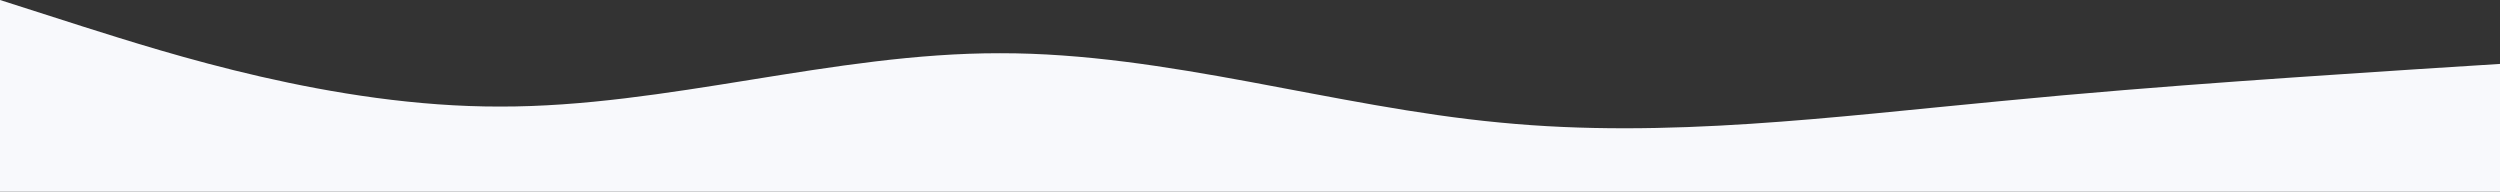
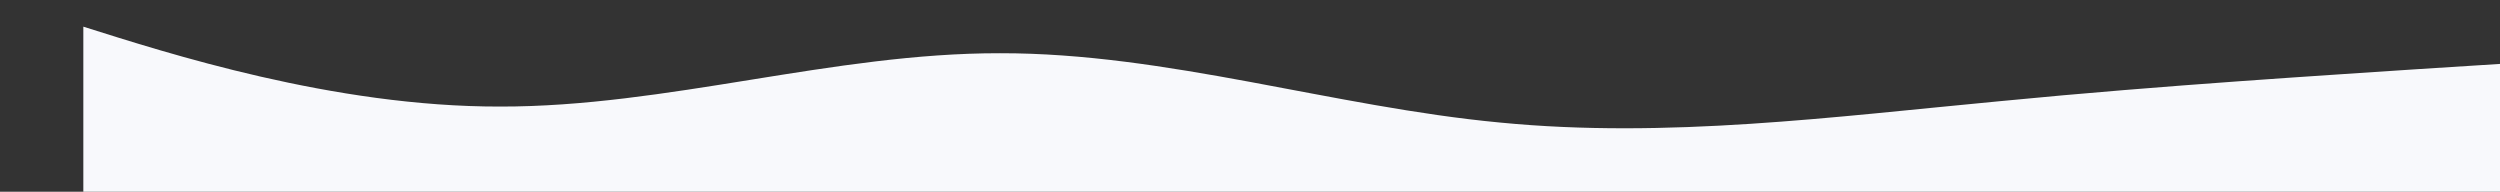
<svg xmlns="http://www.w3.org/2000/svg" width="1918.5" height="147.159" viewBox="0 0 1918.5 147.159">
  <rect x="0" y="0" width="1918.5" height="147.159" fill="#333333" stroke="none" />
-   <path id="wave_1_" data-name="wave (1)" d="M1918.5,177.053l-63.95,4.062c-63.95,4.369-191.85,12.033-319.75,24.527-127.9,12.033-255.8,28.9-383.7,16.4-127.9-12.033-255.8-53.422-383.7-53.192-127.9-.23-255.8,41.159-383.7,40.929-127.9.23-255.8-41.158-319.75-61.316L0,128V275.159H1918.5Z" transform="translate(0 -128)" fill="#f8f9fc" />
+   <path id="wave_1_" data-name="wave (1)" d="M1918.5,177.053l-63.95,4.062c-63.95,4.369-191.85,12.033-319.75,24.527-127.9,12.033-255.8,28.9-383.7,16.4-127.9-12.033-255.8-53.422-383.7-53.192-127.9-.23-255.8,41.159-383.7,40.929-127.9.23-255.8-41.158-319.75-61.316V275.159H1918.5Z" transform="translate(0 -128)" fill="#f8f9fc" />
</svg>